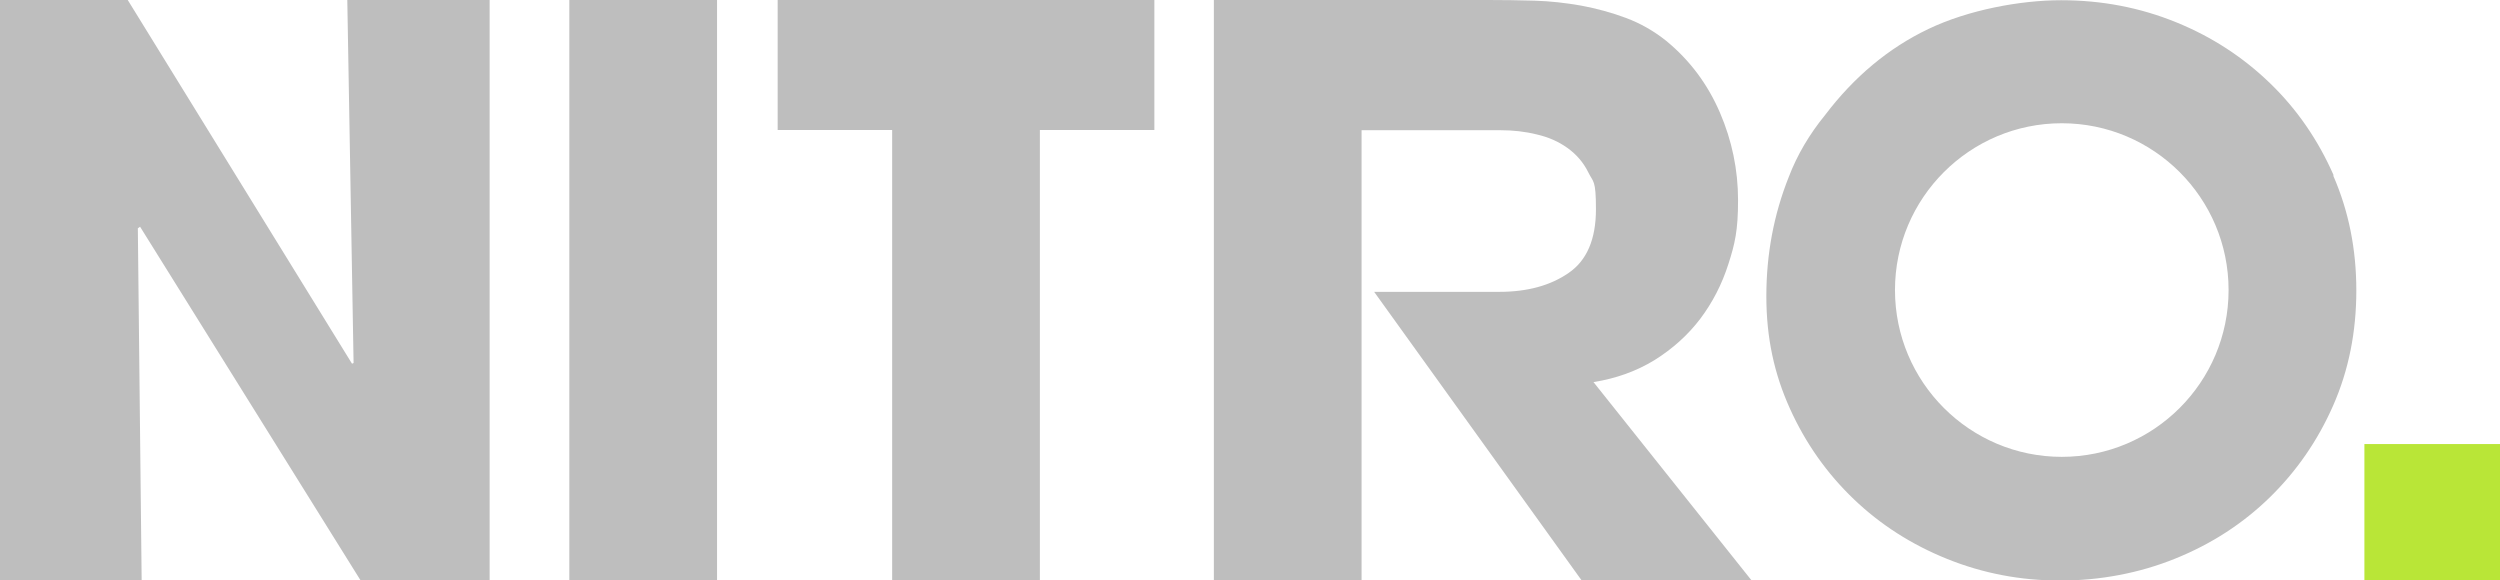
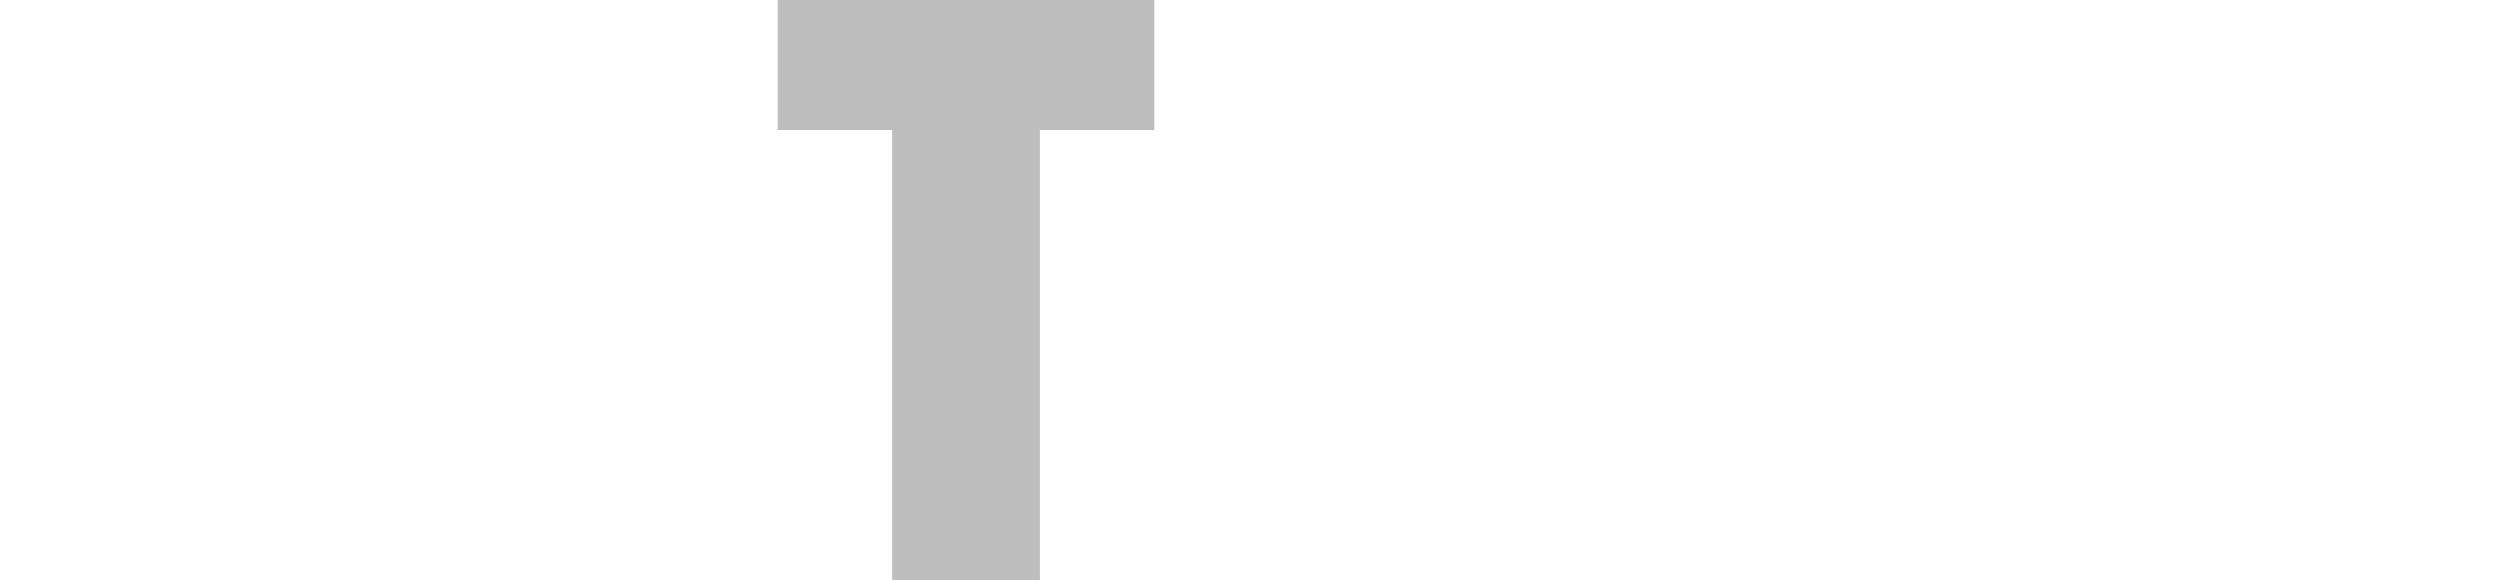
<svg xmlns="http://www.w3.org/2000/svg" version="1.1" viewBox="0 0 1113.6 258.5">
  <defs>
    <style>
      .st0 {
        fill: #bebebe;
      }

      .st1 {
        fill: #b9e637;
      }
    </style>
  </defs>
  <g id="O">
-     <path id="O1" data-name="O" class="st0" d="M1039.5,78.1c-6.9-15.7-16.3-29.4-28.3-41-12-11.6-25.9-20.7-41.9-27.2-16-6.5-33-9.8-51.2-9.8s-41.3,4.3-59.1,12.8c-17.8,8.5-33.1,21.3-46,38.3-7.1,8.7-12.5,17.9-16.2,27.6-6.7,16.8-10,34.5-10,53.1s3.5,34.6,10.5,50.1c7,15.5,16.5,28.9,28.4,40.3,11.9,11.4,25.8,20.3,41.7,26.7,15.9,6.4,32.6,9.6,50.3,9.6s35.3-3.3,51.3-9.8c16.1-6.5,30.1-15.6,42-27.2,11.9-11.6,21.4-25.3,28.3-41,6.9-15.7,10.3-32.8,10.3-51.2s-3.4-35.4-10.3-51.2ZM918.4,203.5c-41,0-74.3-33.3-74.3-74.3s33.3-74.3,74.3-74.3,74.3,33.3,74.3,74.3-33.3,74.3-74.3,74.3Z" />
-   </g>
+     </g>
  <g id="R">
-     <path id="R1" data-name="R" class="st0" d="M780.3,258.5h-75.8l-92.4-128.5h55.8c12.4,0,22.7-2.8,30.8-8.4,8.2-5.6,12.2-15.1,12.2-28.4s-1.2-11.9-3.4-16.4-5.4-8.1-9.3-10.9c-3.9-2.8-8.4-4.8-13.6-6-5.2-1.3-10.6-1.9-16.4-1.9h-61.7v200.6h-65.8V0h122.3c6.7,0,13.5.1,20.5.3,7,.2,14,1,20.8,2.2,6.9,1.3,13.6,3.1,20,5.5,6.4,2.4,12.4,5.8,17.9,10.2,10.6,8.7,18.5,19.4,23.9,31.9,5.4,12.5,8.1,25.6,8.1,39.1s-1.4,19.4-4.3,28.4c-2.9,9.1-7.1,17.2-12.6,24.5-5.5,7.2-12.3,13.3-20.3,18.3-8,4.9-17.1,8.2-27.2,9.8l70.3,88.2Z" />
-   </g>
+     </g>
  <g id="T">
    <path id="T1" data-name="T" class="st0" d="M463.2,258.5h-65.8V57.9h-51V0h167.8v57.9h-51v200.6Z" />
-     <rect class="st1" x="1053.2" y="197.8" width="60.5" height="60.7" />
  </g>
  <g id="I">
-     <path id="I1" data-name="I" class="st0" d="M253.6,0h65.8v258.5h-65.8V0Z" />
-   </g>
+     </g>
  <g id="N">
-     <path id="N1" data-name="N" class="st0" d="M62.4,101l-1,.7,1.7,156.8H0V0h56.9l99.9,162,.7-.3L154.7,0h63.4v258.5h-57.5L62.4,101Z" />
-   </g>
+     </g>
</svg>